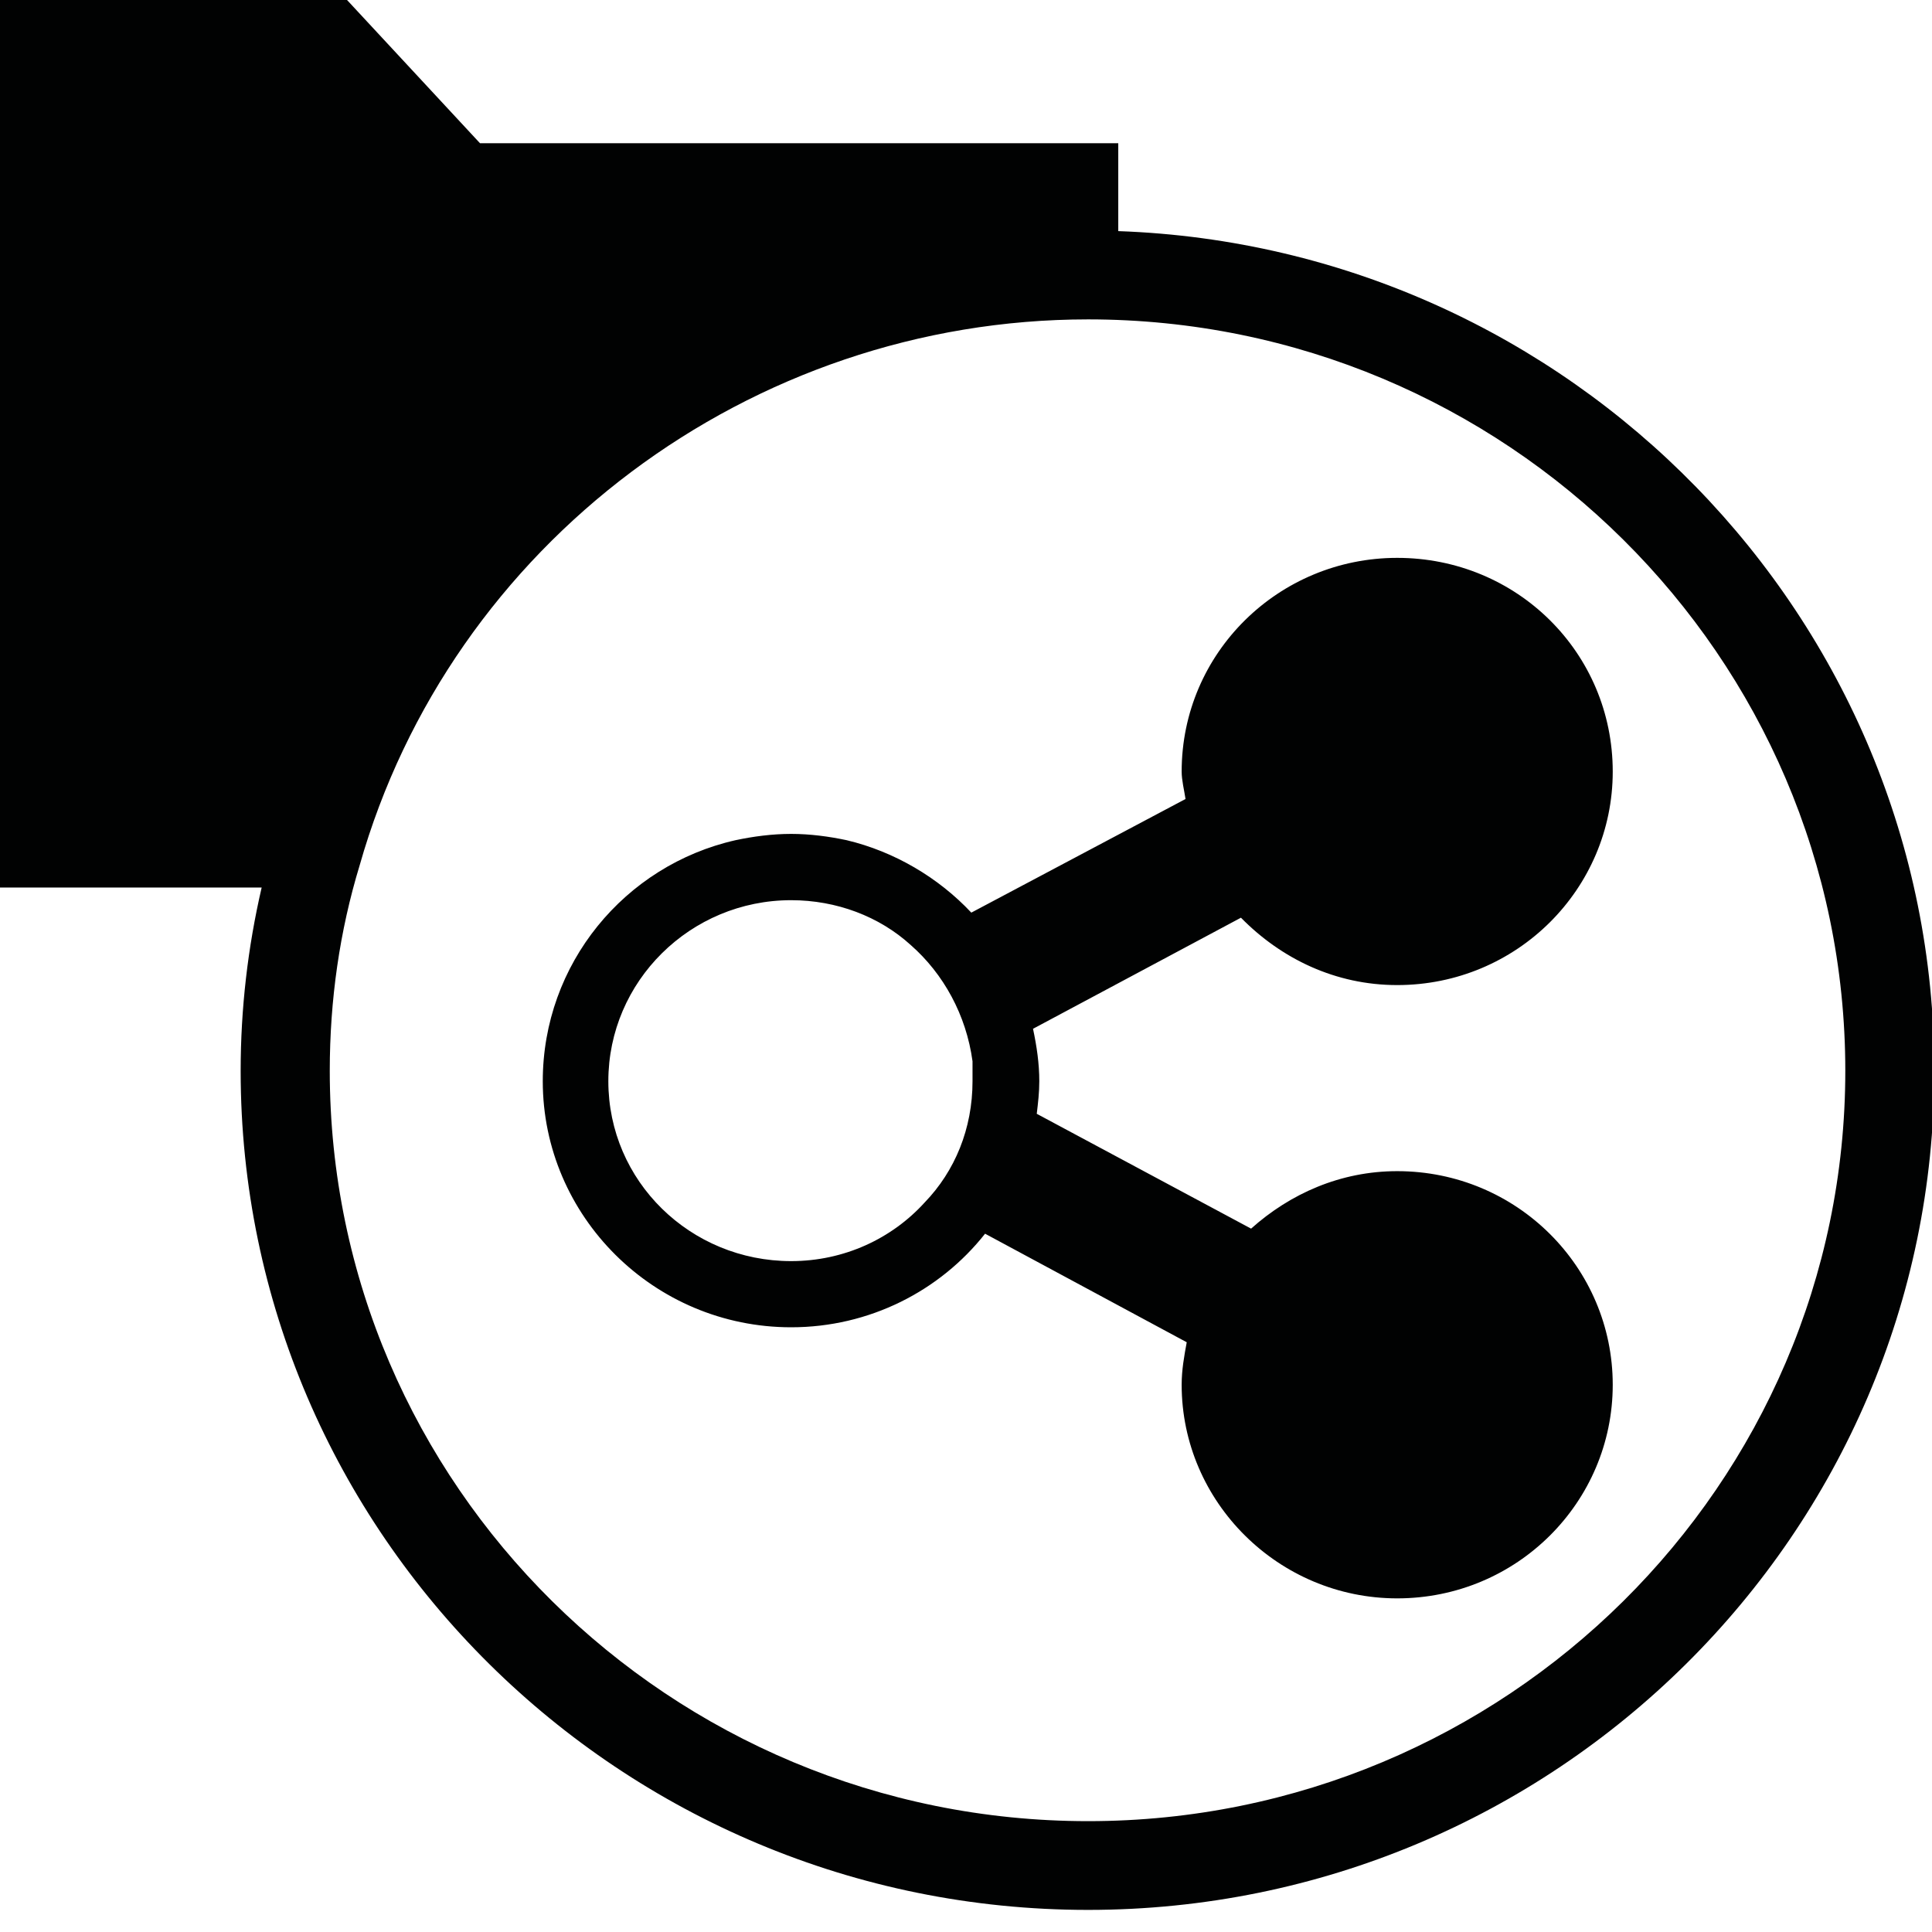
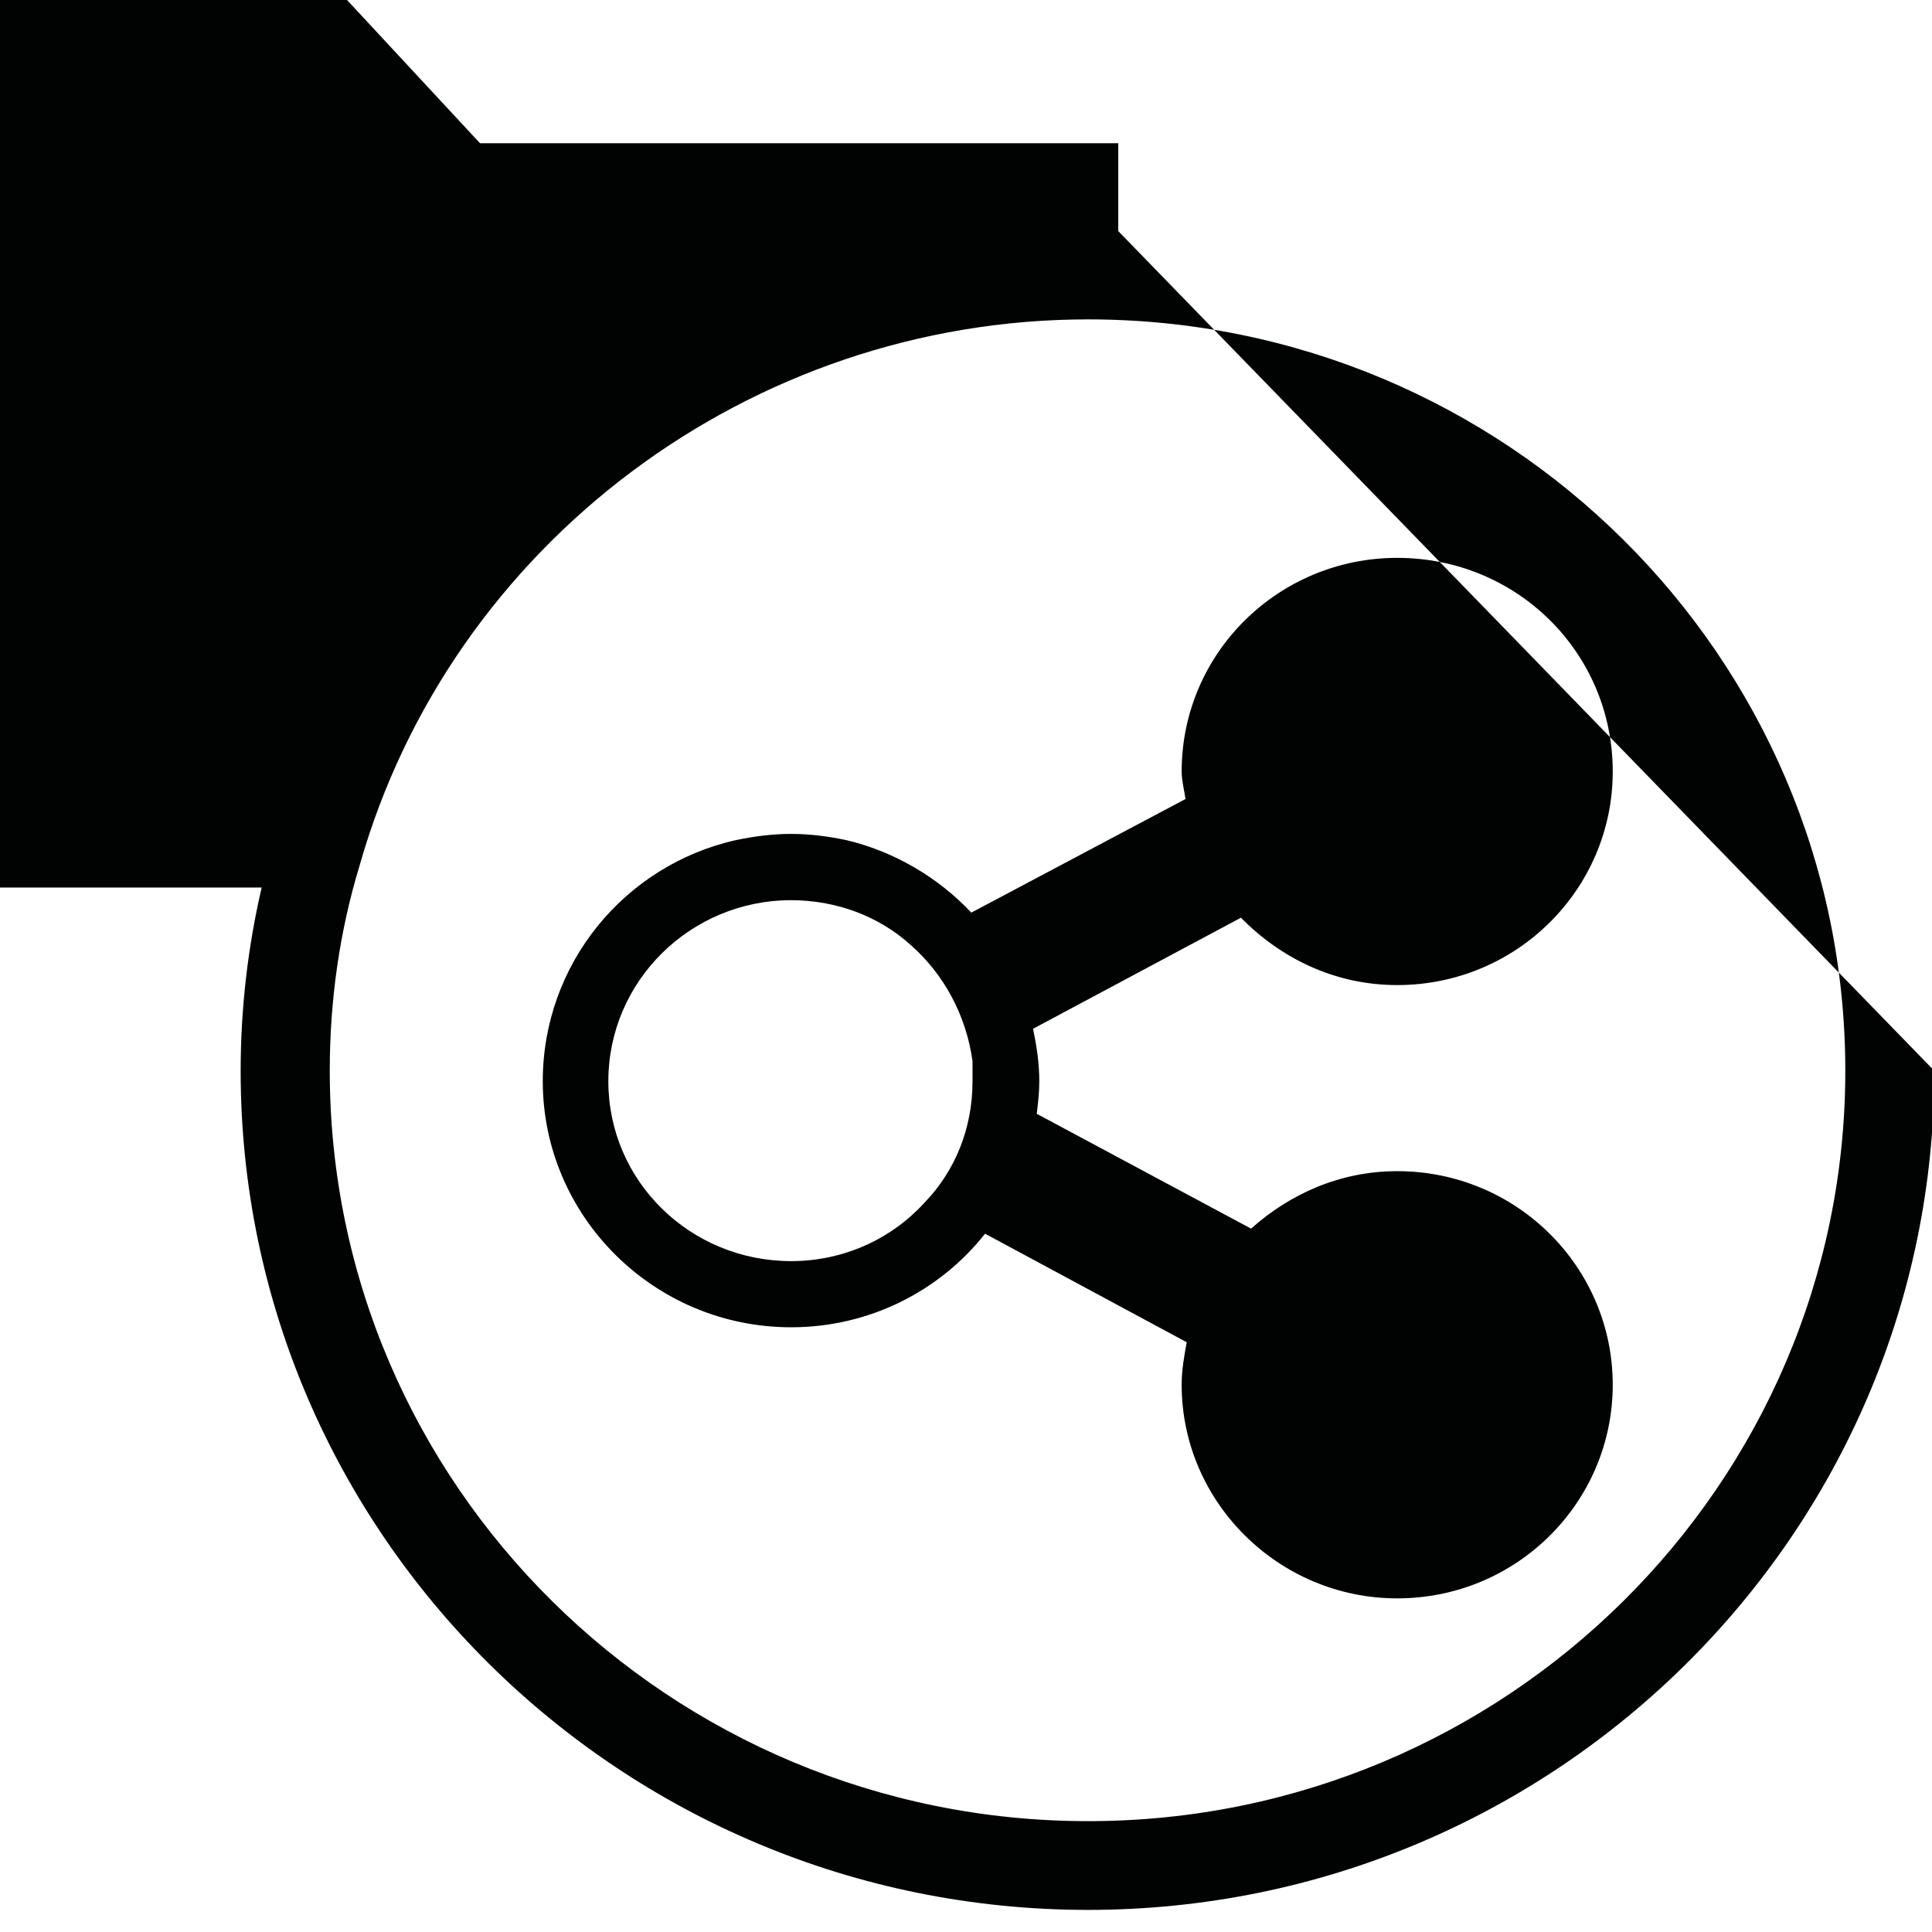
<svg xmlns="http://www.w3.org/2000/svg" viewBox="0 0 16 16">
  <g>
-     <path fill="#010202" fill-rule="evenodd" d="M9.011,15.082 C5.548,15.082 2.731,12.295 2.731,8.868 C2.731,8.281 2.813,7.71 2.978,7.168 C3.733,4.505 6.214,2.645 9.011,2.645 C12.469,2.645 15.282,5.436 15.282,8.868 C15.282,12.295 12.469,15.082 9.011,15.082 M9.261,1.914 L9.261,1.186 L3.975,1.186 L2.874,-1.77635684e-15 L-0,-1.77635684e-15 L-0,7.35 L2.167,7.35 C2.052,7.846 1.993,8.355 1.993,8.868 C1.993,12.7 5.141,15.817 9.011,15.817 C12.875,15.817 16.019,12.7 16.019,8.868 C16.019,5.114 13.01,2.046 9.261,1.914 M11.571,8.158 C11.06,8.158 10.611,7.94 10.277,7.6 L8.555,8.52 C8.586,8.665 8.607,8.809 8.607,8.954 C8.607,9.048 8.597,9.131 8.586,9.224 L10.361,10.175 C10.684,9.886 11.101,9.699 11.571,9.699 C12.563,9.699 13.356,10.496 13.356,11.468 C13.356,12.44 12.563,13.237 11.571,13.237 C10.59,13.237 9.786,12.44 9.786,11.468 C9.786,11.344 9.807,11.23 9.828,11.116 L8.158,10.217 C7.783,10.692 7.199,10.992 6.552,10.992 C5.414,10.992 4.495,10.071 4.495,8.954 C4.495,7.982 5.174,7.165 6.092,6.958 C6.238,6.927 6.395,6.906 6.552,6.906 C6.708,6.906 6.865,6.927 7.011,6.958 C7.407,7.052 7.772,7.268 8.044,7.558 L9.818,6.617 C9.807,6.544 9.786,6.462 9.786,6.39 C9.786,5.406 10.59,4.62 11.571,4.62 C12.563,4.62 13.356,5.406 13.356,6.39 C13.356,7.361 12.563,8.158 11.571,8.158 Z M8.054,8.954 L8.054,8.789 C8.002,8.406 7.814,8.065 7.543,7.827 C7.282,7.589 6.927,7.455 6.552,7.455 C5.717,7.455 5.038,8.127 5.038,8.954 C5.038,9.782 5.717,10.444 6.552,10.444 C6.99,10.444 7.386,10.258 7.658,9.958 C7.908,9.699 8.054,9.348 8.054,8.954 Z" />
+     <path fill="#010202" fill-rule="evenodd" d="M9.011,15.082 C5.548,15.082 2.731,12.295 2.731,8.868 C2.731,8.281 2.813,7.71 2.978,7.168 C3.733,4.505 6.214,2.645 9.011,2.645 C12.469,2.645 15.282,5.436 15.282,8.868 C15.282,12.295 12.469,15.082 9.011,15.082 M9.261,1.914 L9.261,1.186 L3.975,1.186 L2.874,-1.77635684e-15 L-0,-1.77635684e-15 L-0,7.35 L2.167,7.35 C2.052,7.846 1.993,8.355 1.993,8.868 C1.993,12.7 5.141,15.817 9.011,15.817 C12.875,15.817 16.019,12.7 16.019,8.868 M11.571,8.158 C11.06,8.158 10.611,7.94 10.277,7.6 L8.555,8.52 C8.586,8.665 8.607,8.809 8.607,8.954 C8.607,9.048 8.597,9.131 8.586,9.224 L10.361,10.175 C10.684,9.886 11.101,9.699 11.571,9.699 C12.563,9.699 13.356,10.496 13.356,11.468 C13.356,12.44 12.563,13.237 11.571,13.237 C10.59,13.237 9.786,12.44 9.786,11.468 C9.786,11.344 9.807,11.23 9.828,11.116 L8.158,10.217 C7.783,10.692 7.199,10.992 6.552,10.992 C5.414,10.992 4.495,10.071 4.495,8.954 C4.495,7.982 5.174,7.165 6.092,6.958 C6.238,6.927 6.395,6.906 6.552,6.906 C6.708,6.906 6.865,6.927 7.011,6.958 C7.407,7.052 7.772,7.268 8.044,7.558 L9.818,6.617 C9.807,6.544 9.786,6.462 9.786,6.39 C9.786,5.406 10.59,4.62 11.571,4.62 C12.563,4.62 13.356,5.406 13.356,6.39 C13.356,7.361 12.563,8.158 11.571,8.158 Z M8.054,8.954 L8.054,8.789 C8.002,8.406 7.814,8.065 7.543,7.827 C7.282,7.589 6.927,7.455 6.552,7.455 C5.717,7.455 5.038,8.127 5.038,8.954 C5.038,9.782 5.717,10.444 6.552,10.444 C6.99,10.444 7.386,10.258 7.658,9.958 C7.908,9.699 8.054,9.348 8.054,8.954 Z" />
  </g>
</svg>